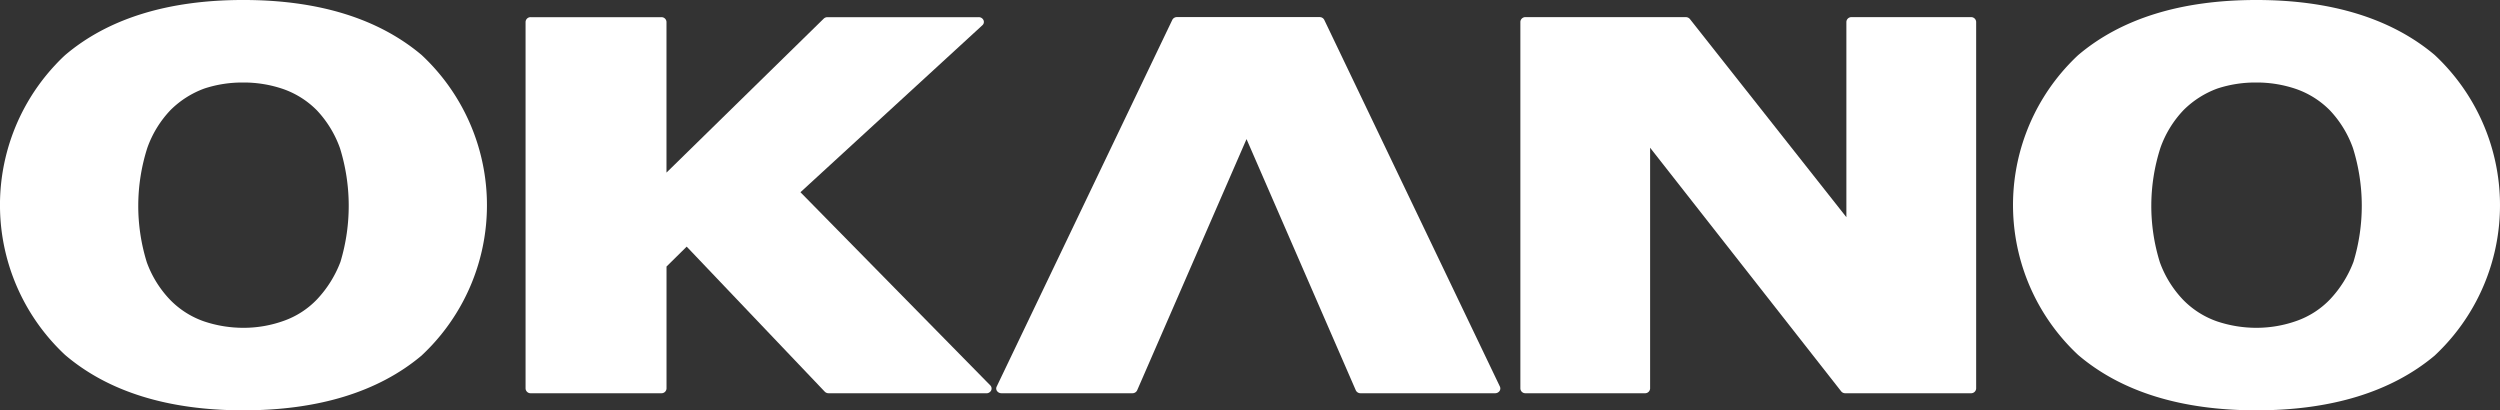
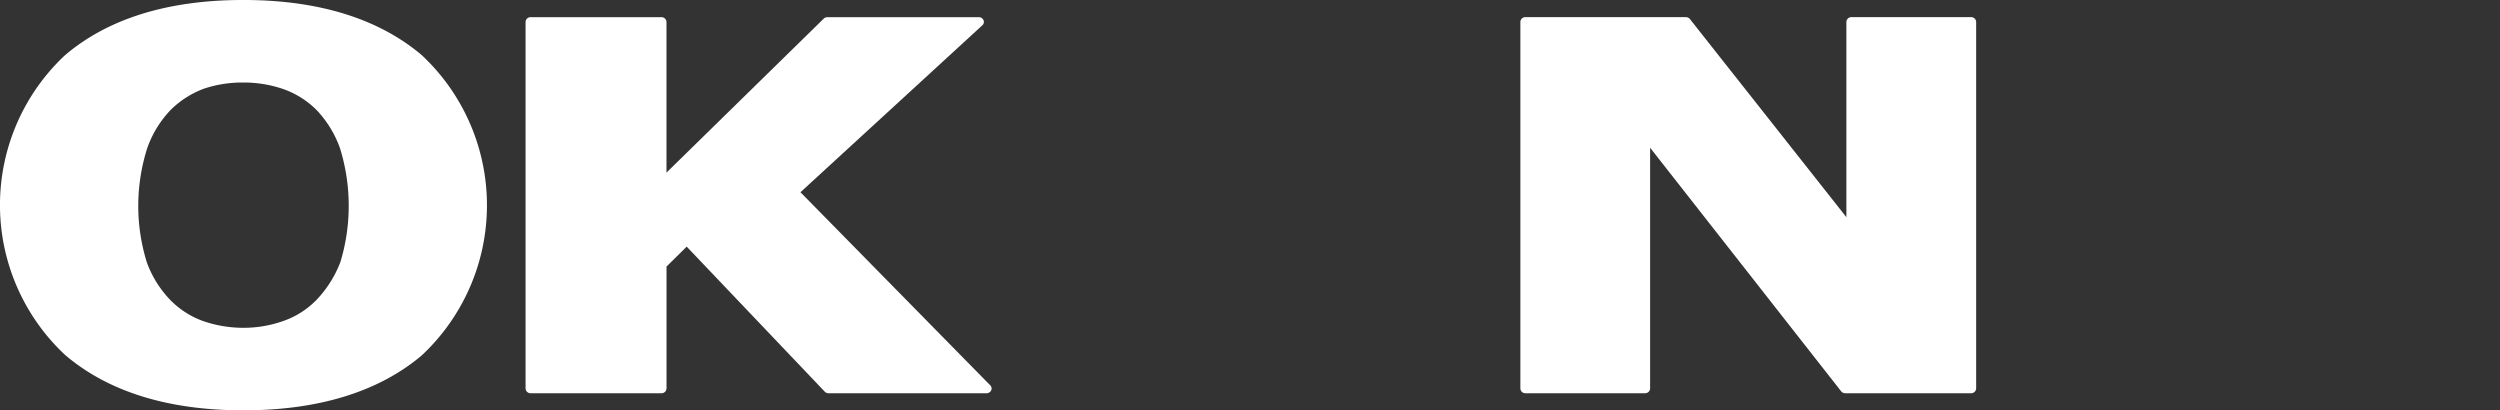
<svg xmlns="http://www.w3.org/2000/svg" width="194.352" height="31.899" viewBox="0 0 194.352 31.899">
  <rect x="0" y="0" width="194.352" height="31.899" fill="#333333" stroke="none" />
  <g id="グループ_2091" data-name="グループ 2091" transform="translate(-50 -128)">
    <path id="パス_19" data-name="パス 19" d="M261.72,826.016c-5.845,0-10.507-1.449-13.857-4.308a15.945,15.945,0,0,1-.766-22.537q.369-.4.766-.766c3.346-2.846,8.009-4.289,13.853-4.289s10.49,1.437,13.857,4.269a15.97,15.97,0,0,1,.806,22.572c-.259.278-.528.546-.806.807C272.211,824.586,267.551,826.016,261.72,826.016Zm.025-25.484a9.426,9.426,0,0,0-3.057.468,7.274,7.274,0,0,0-2.614,1.661,8.257,8.257,0,0,0-1.815,2.949,14.8,14.8,0,0,0-.039,8.905,8.322,8.322,0,0,0,1.815,2.915,6.778,6.778,0,0,0,2.63,1.671,9.592,9.592,0,0,0,3.082.5,9.222,9.222,0,0,0,3.128-.546,6.639,6.639,0,0,0,2.58-1.671,8.81,8.81,0,0,0,1.818-2.912,15.1,15.1,0,0,0-.037-8.834,8.406,8.406,0,0,0-1.8-2.947,6.883,6.883,0,0,0-2.617-1.653,9.482,9.482,0,0,0-3.073-.507Z" transform="translate(-192.805 -666.117)" fill="#fff" />
    <path id="パス_20" data-name="パス 20" d="M289.415,824.108a.413.413,0,0,1-.3-.126L278.385,812.71l-1.568,1.547v9.481a.387.387,0,0,1-.4.37H266.265a.387.387,0,0,1-.406-.367v-28.5a.387.387,0,0,1,.406-.369h10.149a.387.387,0,0,1,.4.369v11.714l12.221-11.966a.419.419,0,0,1,.294-.117h11.751a.4.4,0,0,1,.378.229.342.342,0,0,1-.087.4l-14.142,12.98,14.753,15.01a.347.347,0,0,1,.071.4.41.41,0,0,1-.37.221Z" transform="translate(-175.001 -665.537)" fill="#fff" />
-     <path id="パス_21" data-name="パス 21" d="M314.835,824.108a.4.4,0,0,1-.378-.234l-8.492-19.524-8.5,19.524a.4.4,0,0,1-.377.234H286.91a.423.423,0,0,1-.338-.168.334.334,0,0,1-.03-.351l13.649-28.5a.4.4,0,0,1,.378-.223h11.073a.4.4,0,0,1,.37.223l13.651,28.5a.351.351,0,0,1-.032.351.418.418,0,0,1-.338.168Z" transform="translate(-159.059 -665.537)" fill="#fff" />
    <path id="パス_22" data-name="パス 22" d="M334.759,824.108a.4.4,0,0,1-.326-.156l-14.847-18.93v18.716a.387.387,0,0,1-.4.37H309.9a.385.385,0,0,1-.4-.365V795.238a.384.384,0,0,1,.4-.369h12.457a.416.416,0,0,1,.326.152l12.161,15.4V795.238a.39.39,0,0,1,.4-.369h9.283a.388.388,0,0,1,.406.369v28.5a.389.389,0,0,1-.406.37Z" transform="translate(-141.305 -665.537)" fill="#fff" />
-     <path id="パス_23" data-name="パス 23" d="M350.027,826.016c-5.846,0-10.507-1.449-13.858-4.308a15.944,15.944,0,0,1-.767-22.535c.248-.264.5-.521.767-.767,3.351-2.846,8.012-4.289,13.858-4.289,5.827,0,10.49,1.437,13.857,4.269a15.978,15.978,0,0,1,.792,22.585c-.255.273-.519.538-.792.794C360.517,824.586,355.854,826.016,350.027,826.016Zm.027-25.484a9.439,9.439,0,0,0-3.06.468,7.276,7.276,0,0,0-2.612,1.661,8.2,8.2,0,0,0-1.813,2.949,14.756,14.756,0,0,0-.041,8.905,8.337,8.337,0,0,0,1.811,2.915,6.818,6.818,0,0,0,2.63,1.671,9.613,9.613,0,0,0,3.085.5,9.316,9.316,0,0,0,3.126-.546,6.676,6.676,0,0,0,2.579-1.671,8.782,8.782,0,0,0,1.818-2.912,15.026,15.026,0,0,0-.037-8.834,8.341,8.341,0,0,0-1.8-2.947,6.889,6.889,0,0,0-2.616-1.653,9.469,9.469,0,0,0-3.069-.507Z" transform="translate(-124.616 -666.117)" fill="#fff" />
  </g>
</svg>